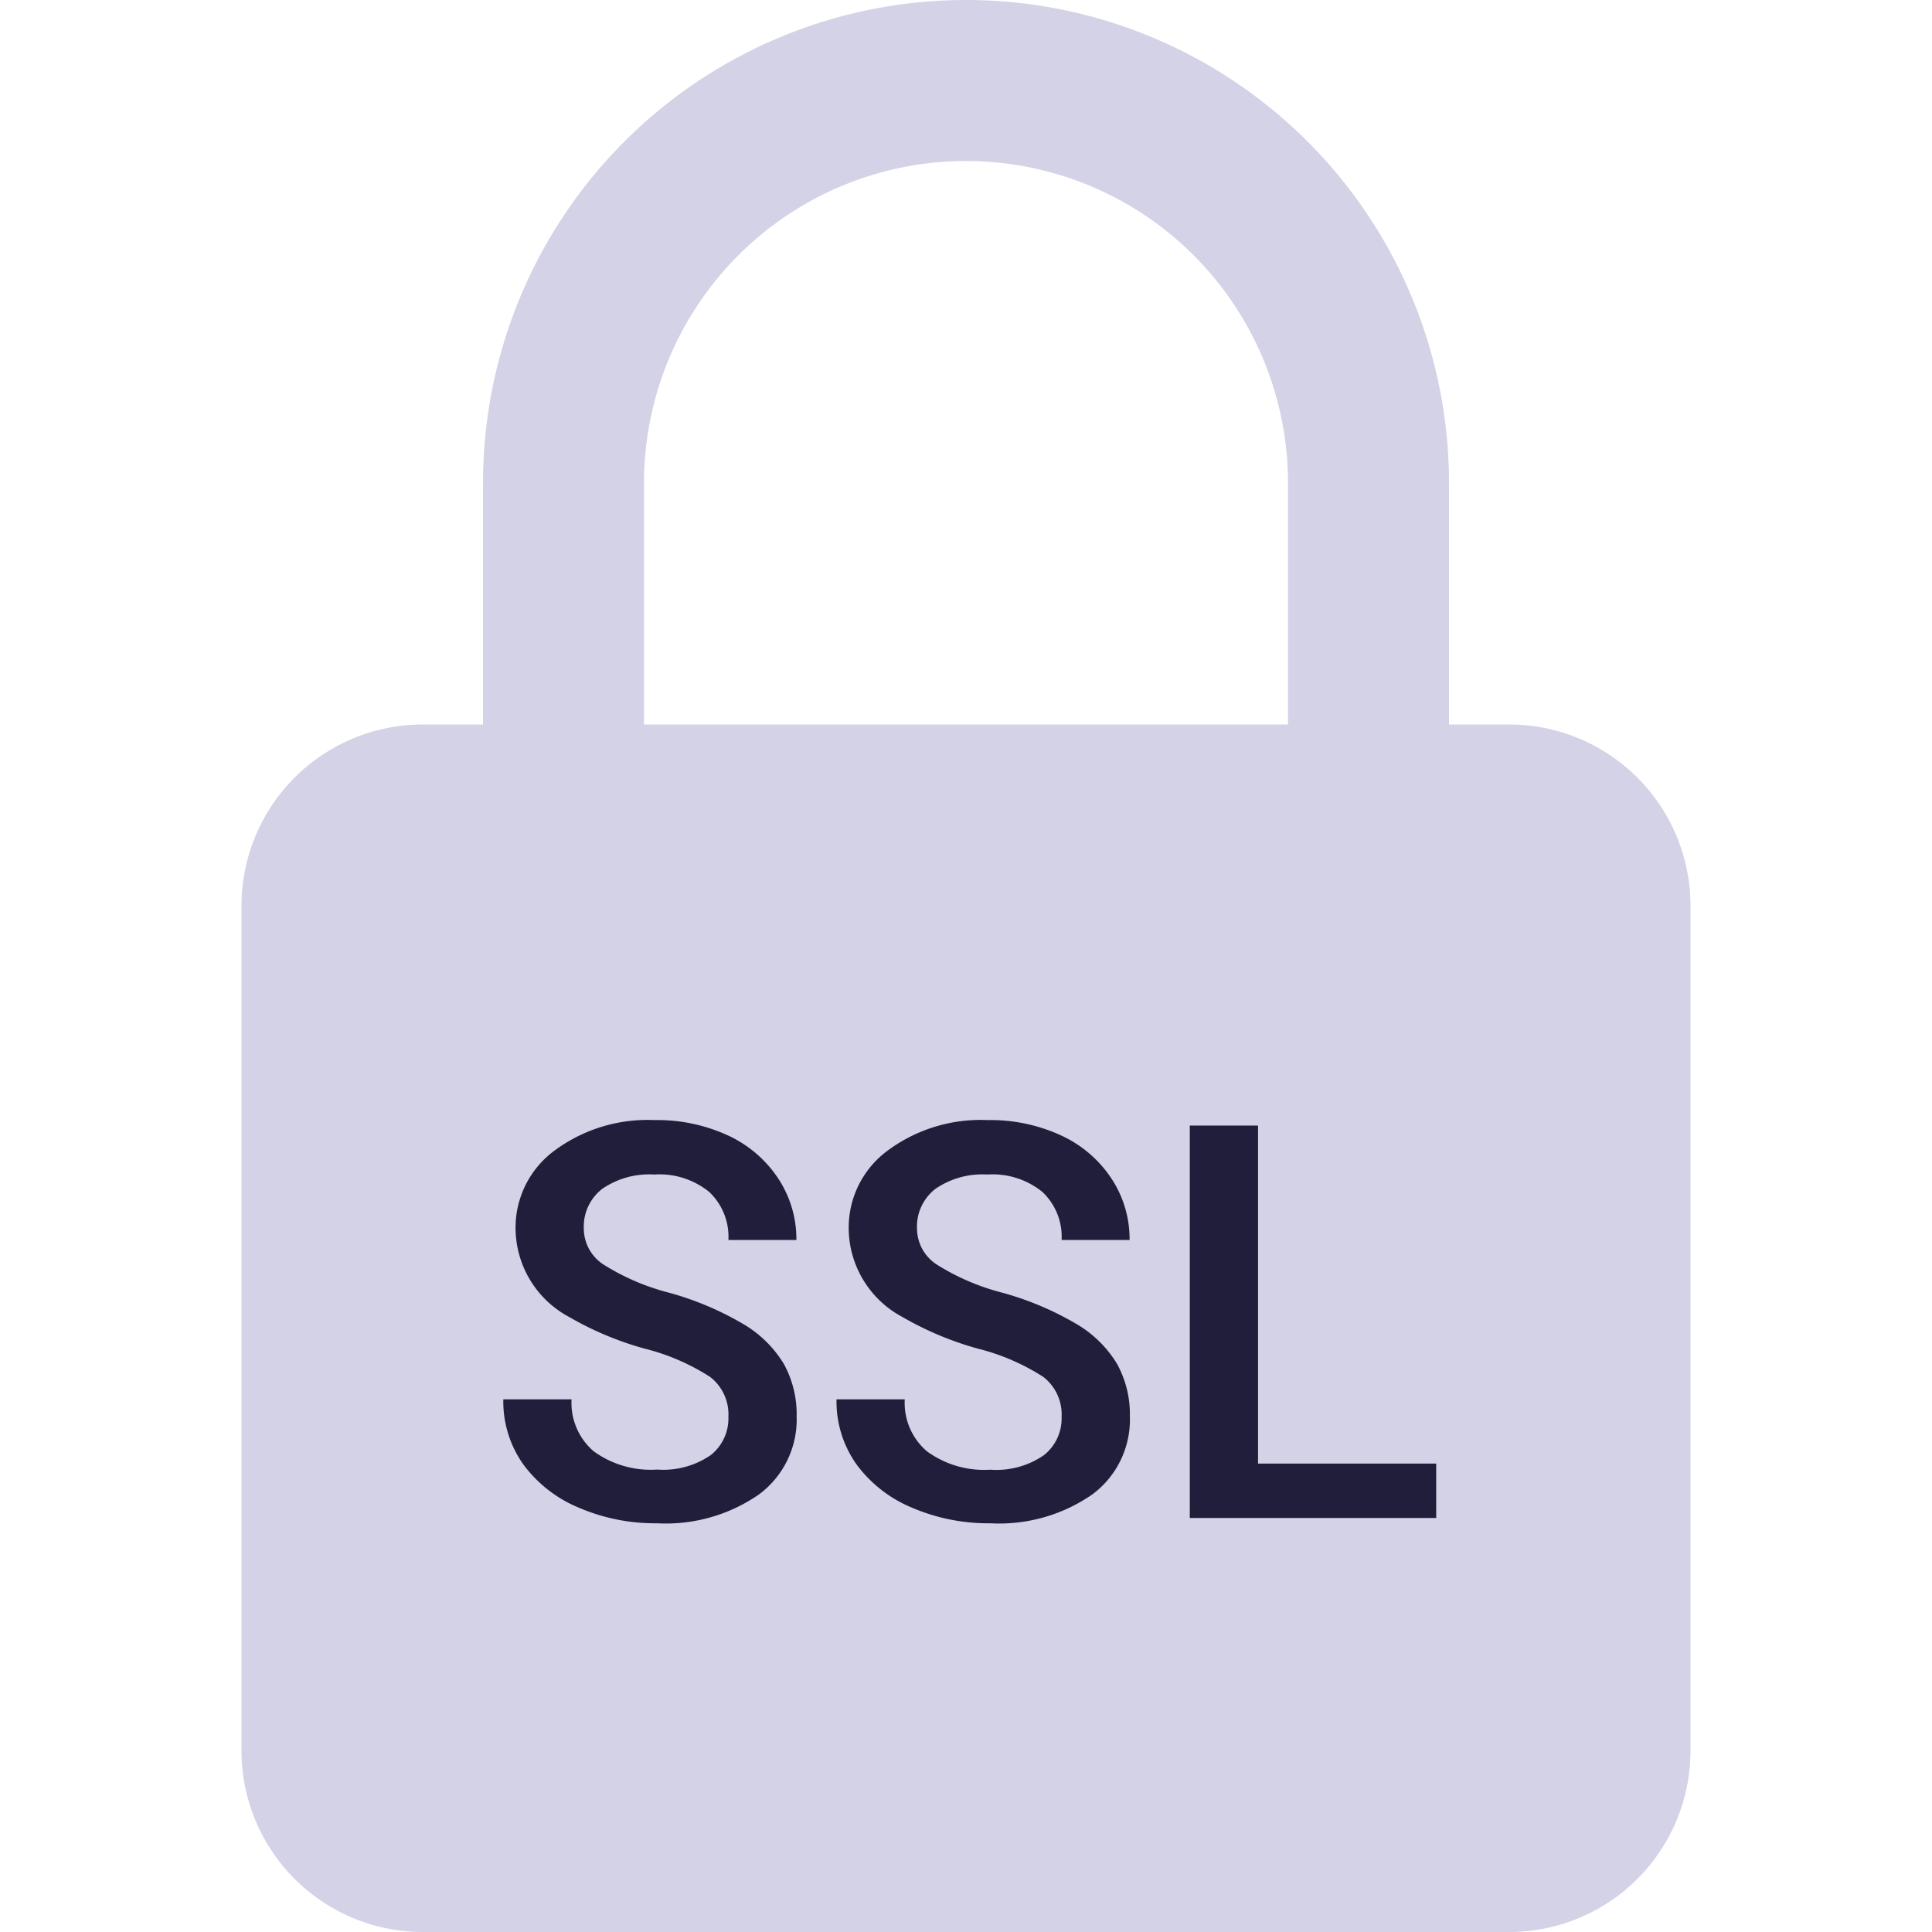
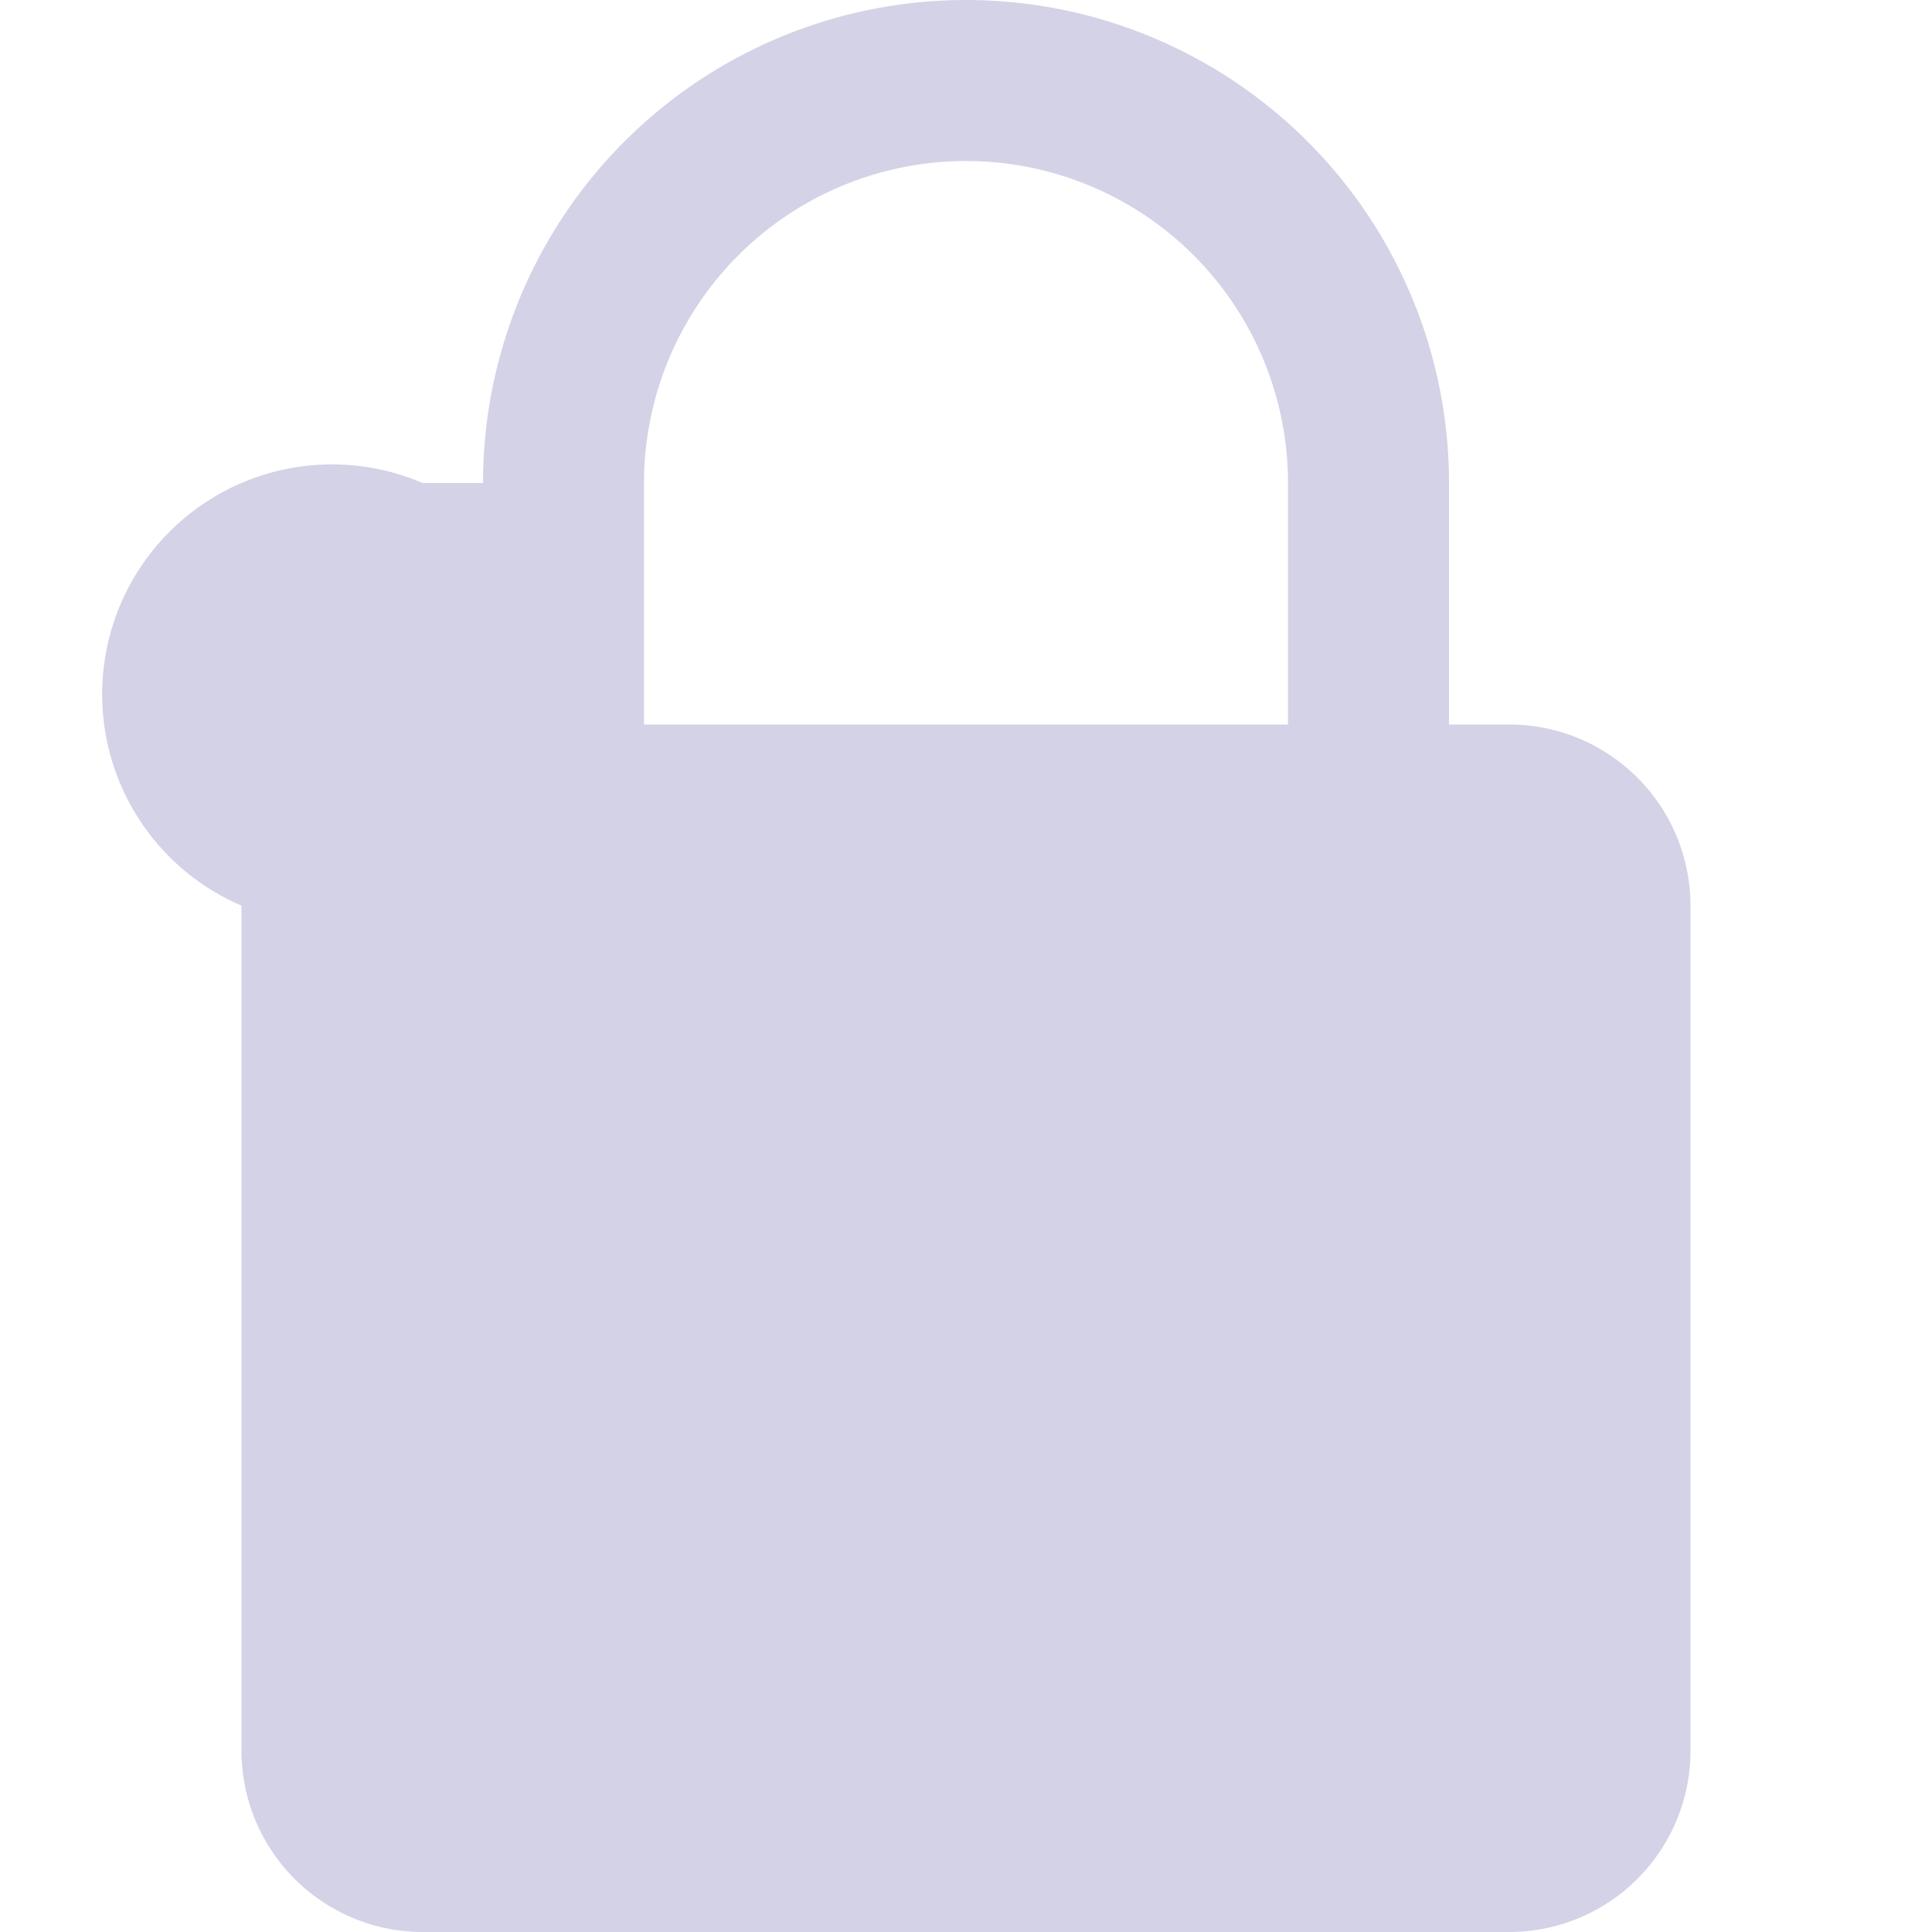
<svg xmlns="http://www.w3.org/2000/svg" width="56" height="56" viewBox="0 0 56 56">
  <g transform="translate(-1051 -3124)">
-     <path d="M36.75,21H35V14A14,14,0,1,0,7,14v7H5.25A5.256,5.256,0,0,0,0,26.25v24.5A5.256,5.256,0,0,0,5.25,56h31.5A5.256,5.256,0,0,0,42,50.75V26.25A5.256,5.256,0,0,0,36.75,21ZM11.667,14a9.333,9.333,0,0,1,18.666,0v7H11.667Zm0,0" transform="translate(1058 3124)" fill="#d4d2e6" />
-     <rect width="56" height="56" transform="translate(1051 3124)" fill="none" />
-     <path d="M-6.887-2.931a1.375,1.375,0,0,0-.527-1.156,6.328,6.328,0,0,0-1.9-.822A9.268,9.268,0,0,1-11.5-5.825a2.931,2.931,0,0,1-1.556-2.553,2.773,2.773,0,0,1,1.12-2.265,4.532,4.532,0,0,1,2.909-.891,4.895,4.895,0,0,1,2.116.44A3.492,3.492,0,0,1-5.447-9.847a3.187,3.187,0,0,1,.531,1.789H-6.887a1.787,1.787,0,0,0-.556-1.393,2.294,2.294,0,0,0-1.6-.505,2.4,2.4,0,0,0-1.5.415,1.38,1.38,0,0,0-.535,1.156A1.248,1.248,0,0,0-10.5-7.342a6.684,6.684,0,0,0,1.905.815,8.853,8.853,0,0,1,2.131.9A3.367,3.367,0,0,1-5.284-4.473a3.022,3.022,0,0,1,.375,1.527A2.7,2.7,0,0,1-6-.684,4.733,4.733,0,0,1-8.953.153,5.6,5.6,0,0,1-11.225-.3,3.8,3.8,0,0,1-12.836-1.56a3.148,3.148,0,0,1-.575-1.88h1.978a1.846,1.846,0,0,0,.64,1.505,2.812,2.812,0,0,0,1.84.531A2.425,2.425,0,0,0-7.4-1.822,1.356,1.356,0,0,0-6.887-2.931Zm9.658,0a1.375,1.375,0,0,0-.527-1.156,6.328,6.328,0,0,0-1.9-.822A9.268,9.268,0,0,1-1.84-5.825,2.931,2.931,0,0,1-3.4-8.378a2.773,2.773,0,0,1,1.12-2.265,4.532,4.532,0,0,1,2.909-.891,4.895,4.895,0,0,1,2.116.44A3.492,3.492,0,0,1,4.211-9.847a3.187,3.187,0,0,1,.531,1.789H2.771a1.787,1.787,0,0,0-.556-1.393,2.294,2.294,0,0,0-1.6-.505,2.4,2.4,0,0,0-1.5.415,1.38,1.38,0,0,0-.535,1.156A1.248,1.248,0,0,0-.84-7.342a6.684,6.684,0,0,0,1.905.815,8.853,8.853,0,0,1,2.131.9A3.367,3.367,0,0,1,4.375-4.473a3.022,3.022,0,0,1,.375,1.527A2.7,2.7,0,0,1,3.662-.684,4.733,4.733,0,0,1,.705.153,5.6,5.6,0,0,1-1.567-.3,3.8,3.8,0,0,1-3.178-1.56a3.148,3.148,0,0,1-.575-1.88h1.978a1.846,1.846,0,0,0,.64,1.505A2.812,2.812,0,0,0,.705-1.4a2.425,2.425,0,0,0,1.549-.418A1.356,1.356,0,0,0,2.771-2.931ZM8.465-1.578h5.164V0H6.487V-11.375H8.465Z" transform="translate(1079 3168)" fill="#211e3b" />
+     <path d="M36.75,21H35V14A14,14,0,1,0,7,14H5.25A5.256,5.256,0,0,0,0,26.25v24.5A5.256,5.256,0,0,0,5.25,56h31.5A5.256,5.256,0,0,0,42,50.75V26.25A5.256,5.256,0,0,0,36.75,21ZM11.667,14a9.333,9.333,0,0,1,18.666,0v7H11.667Zm0,0" transform="translate(1058 3124)" fill="#d4d2e6" />
  </g>
</svg>